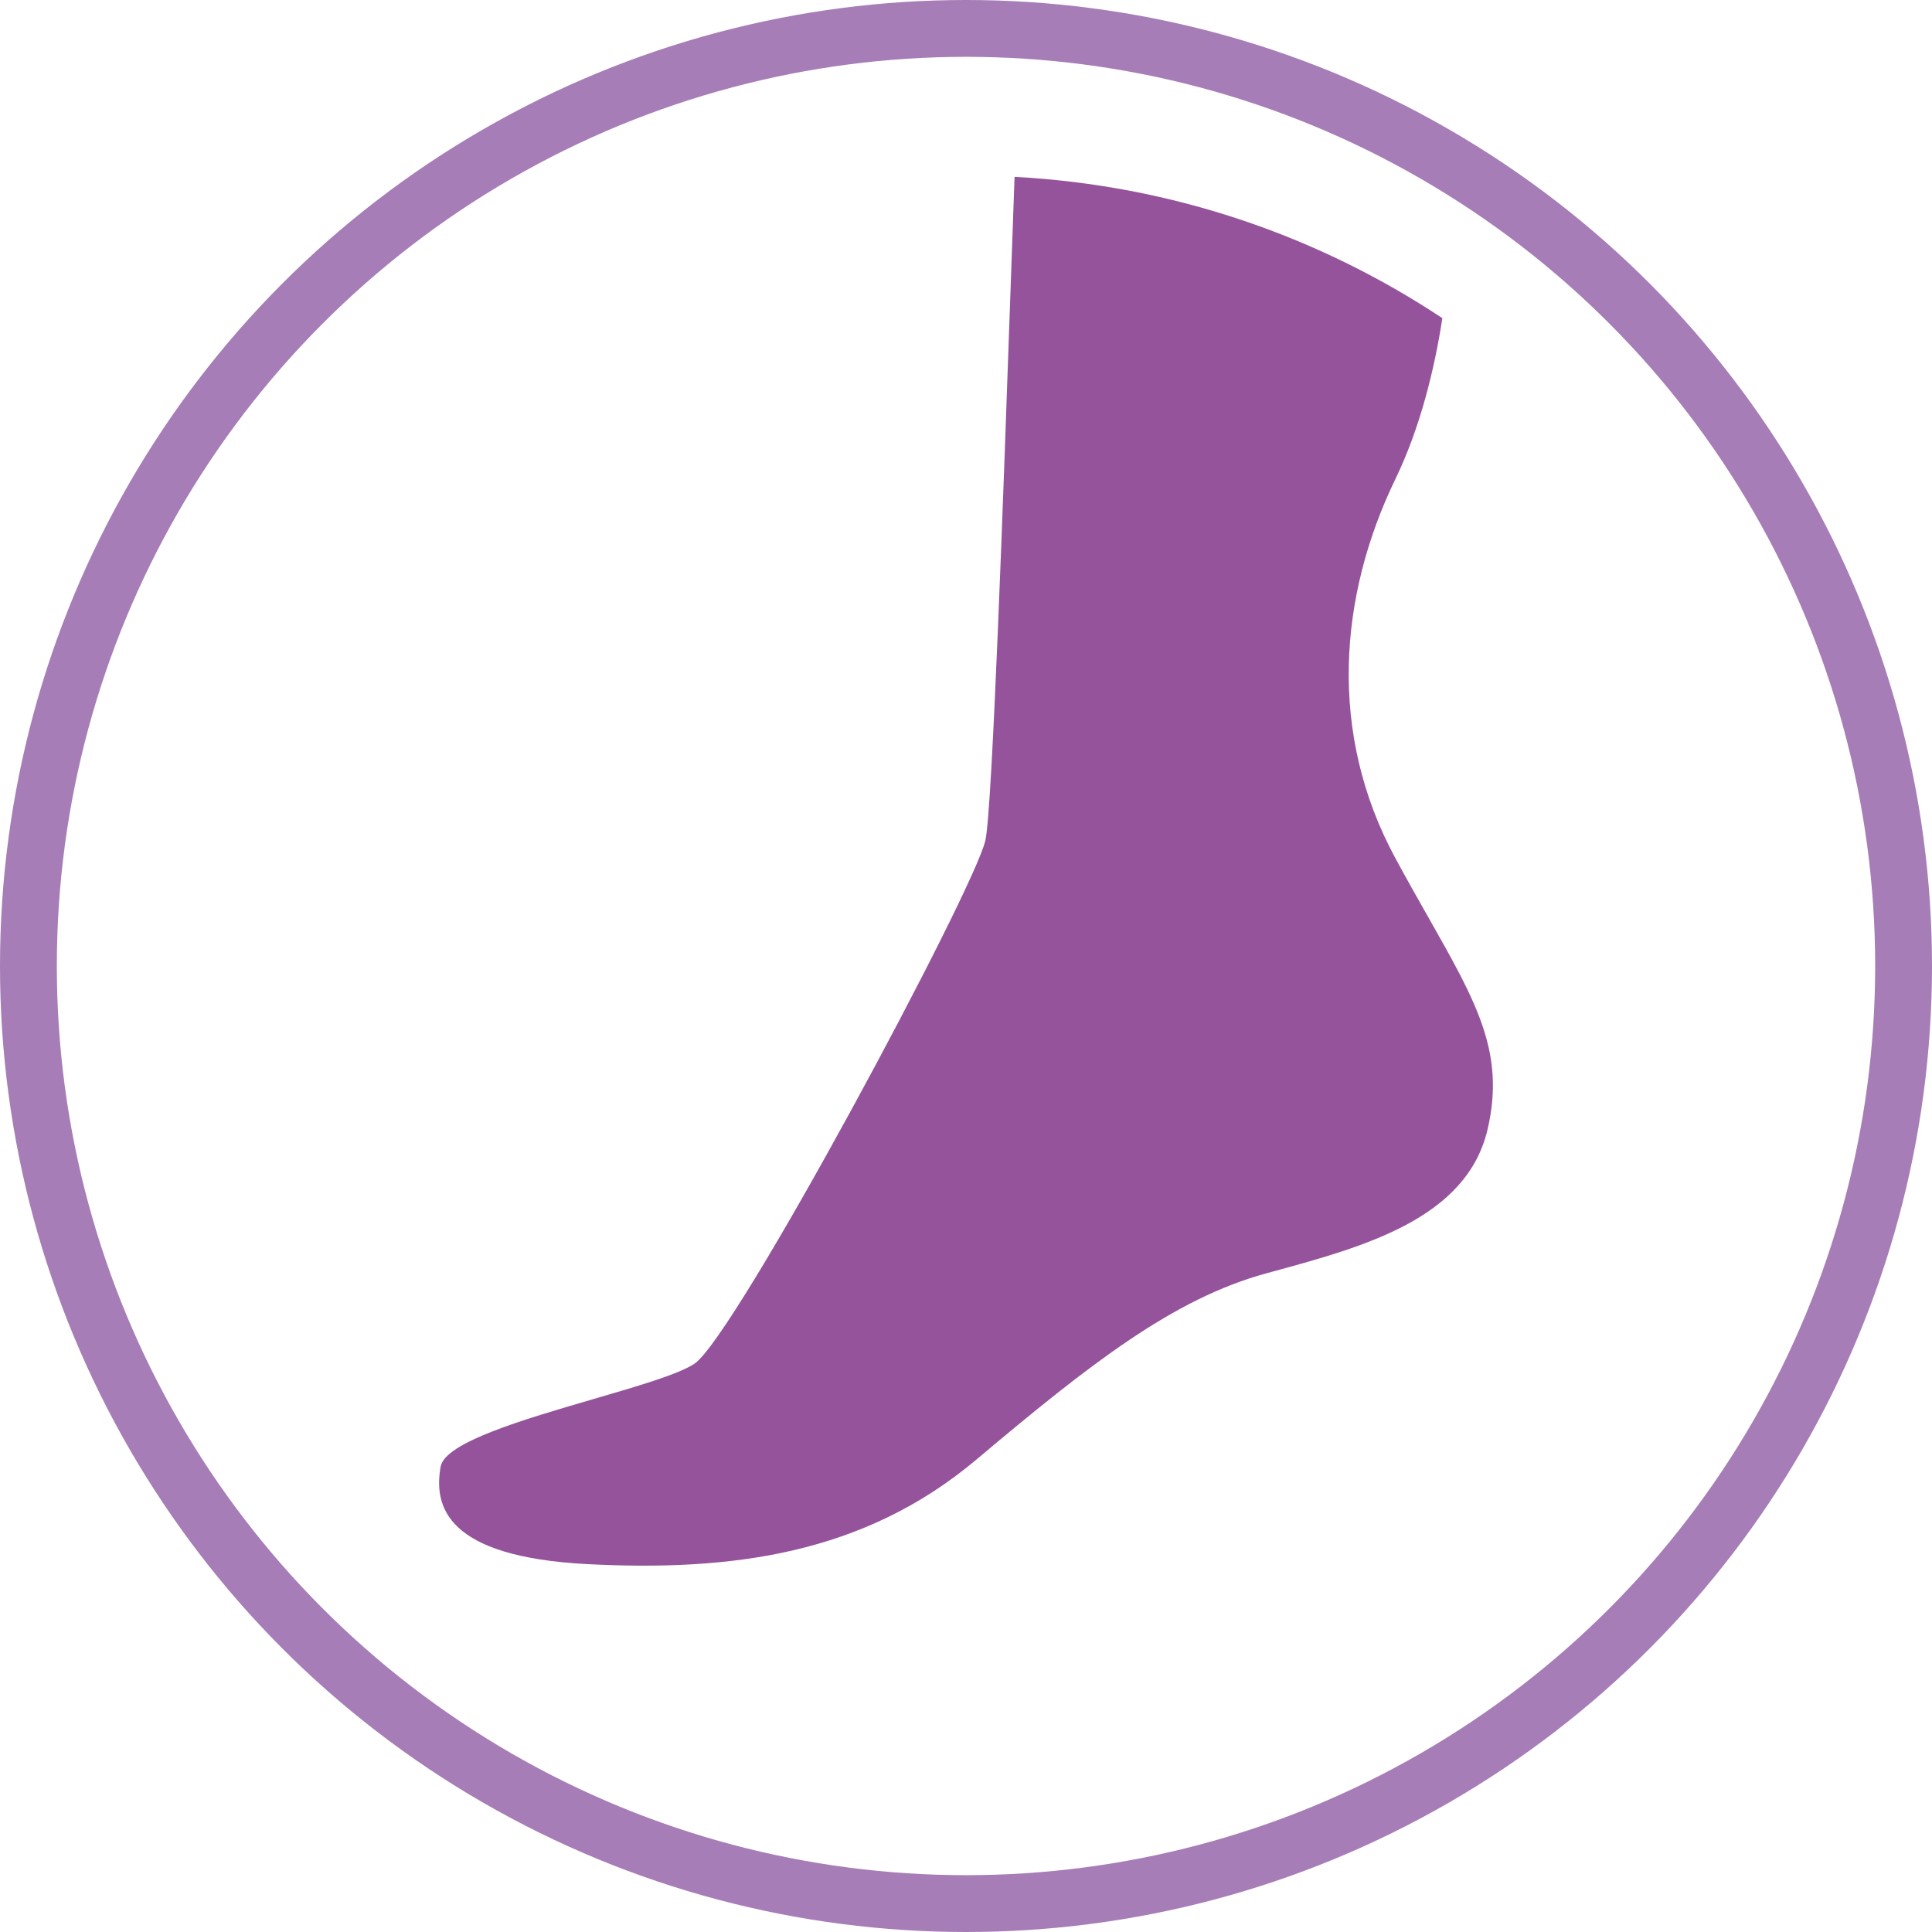
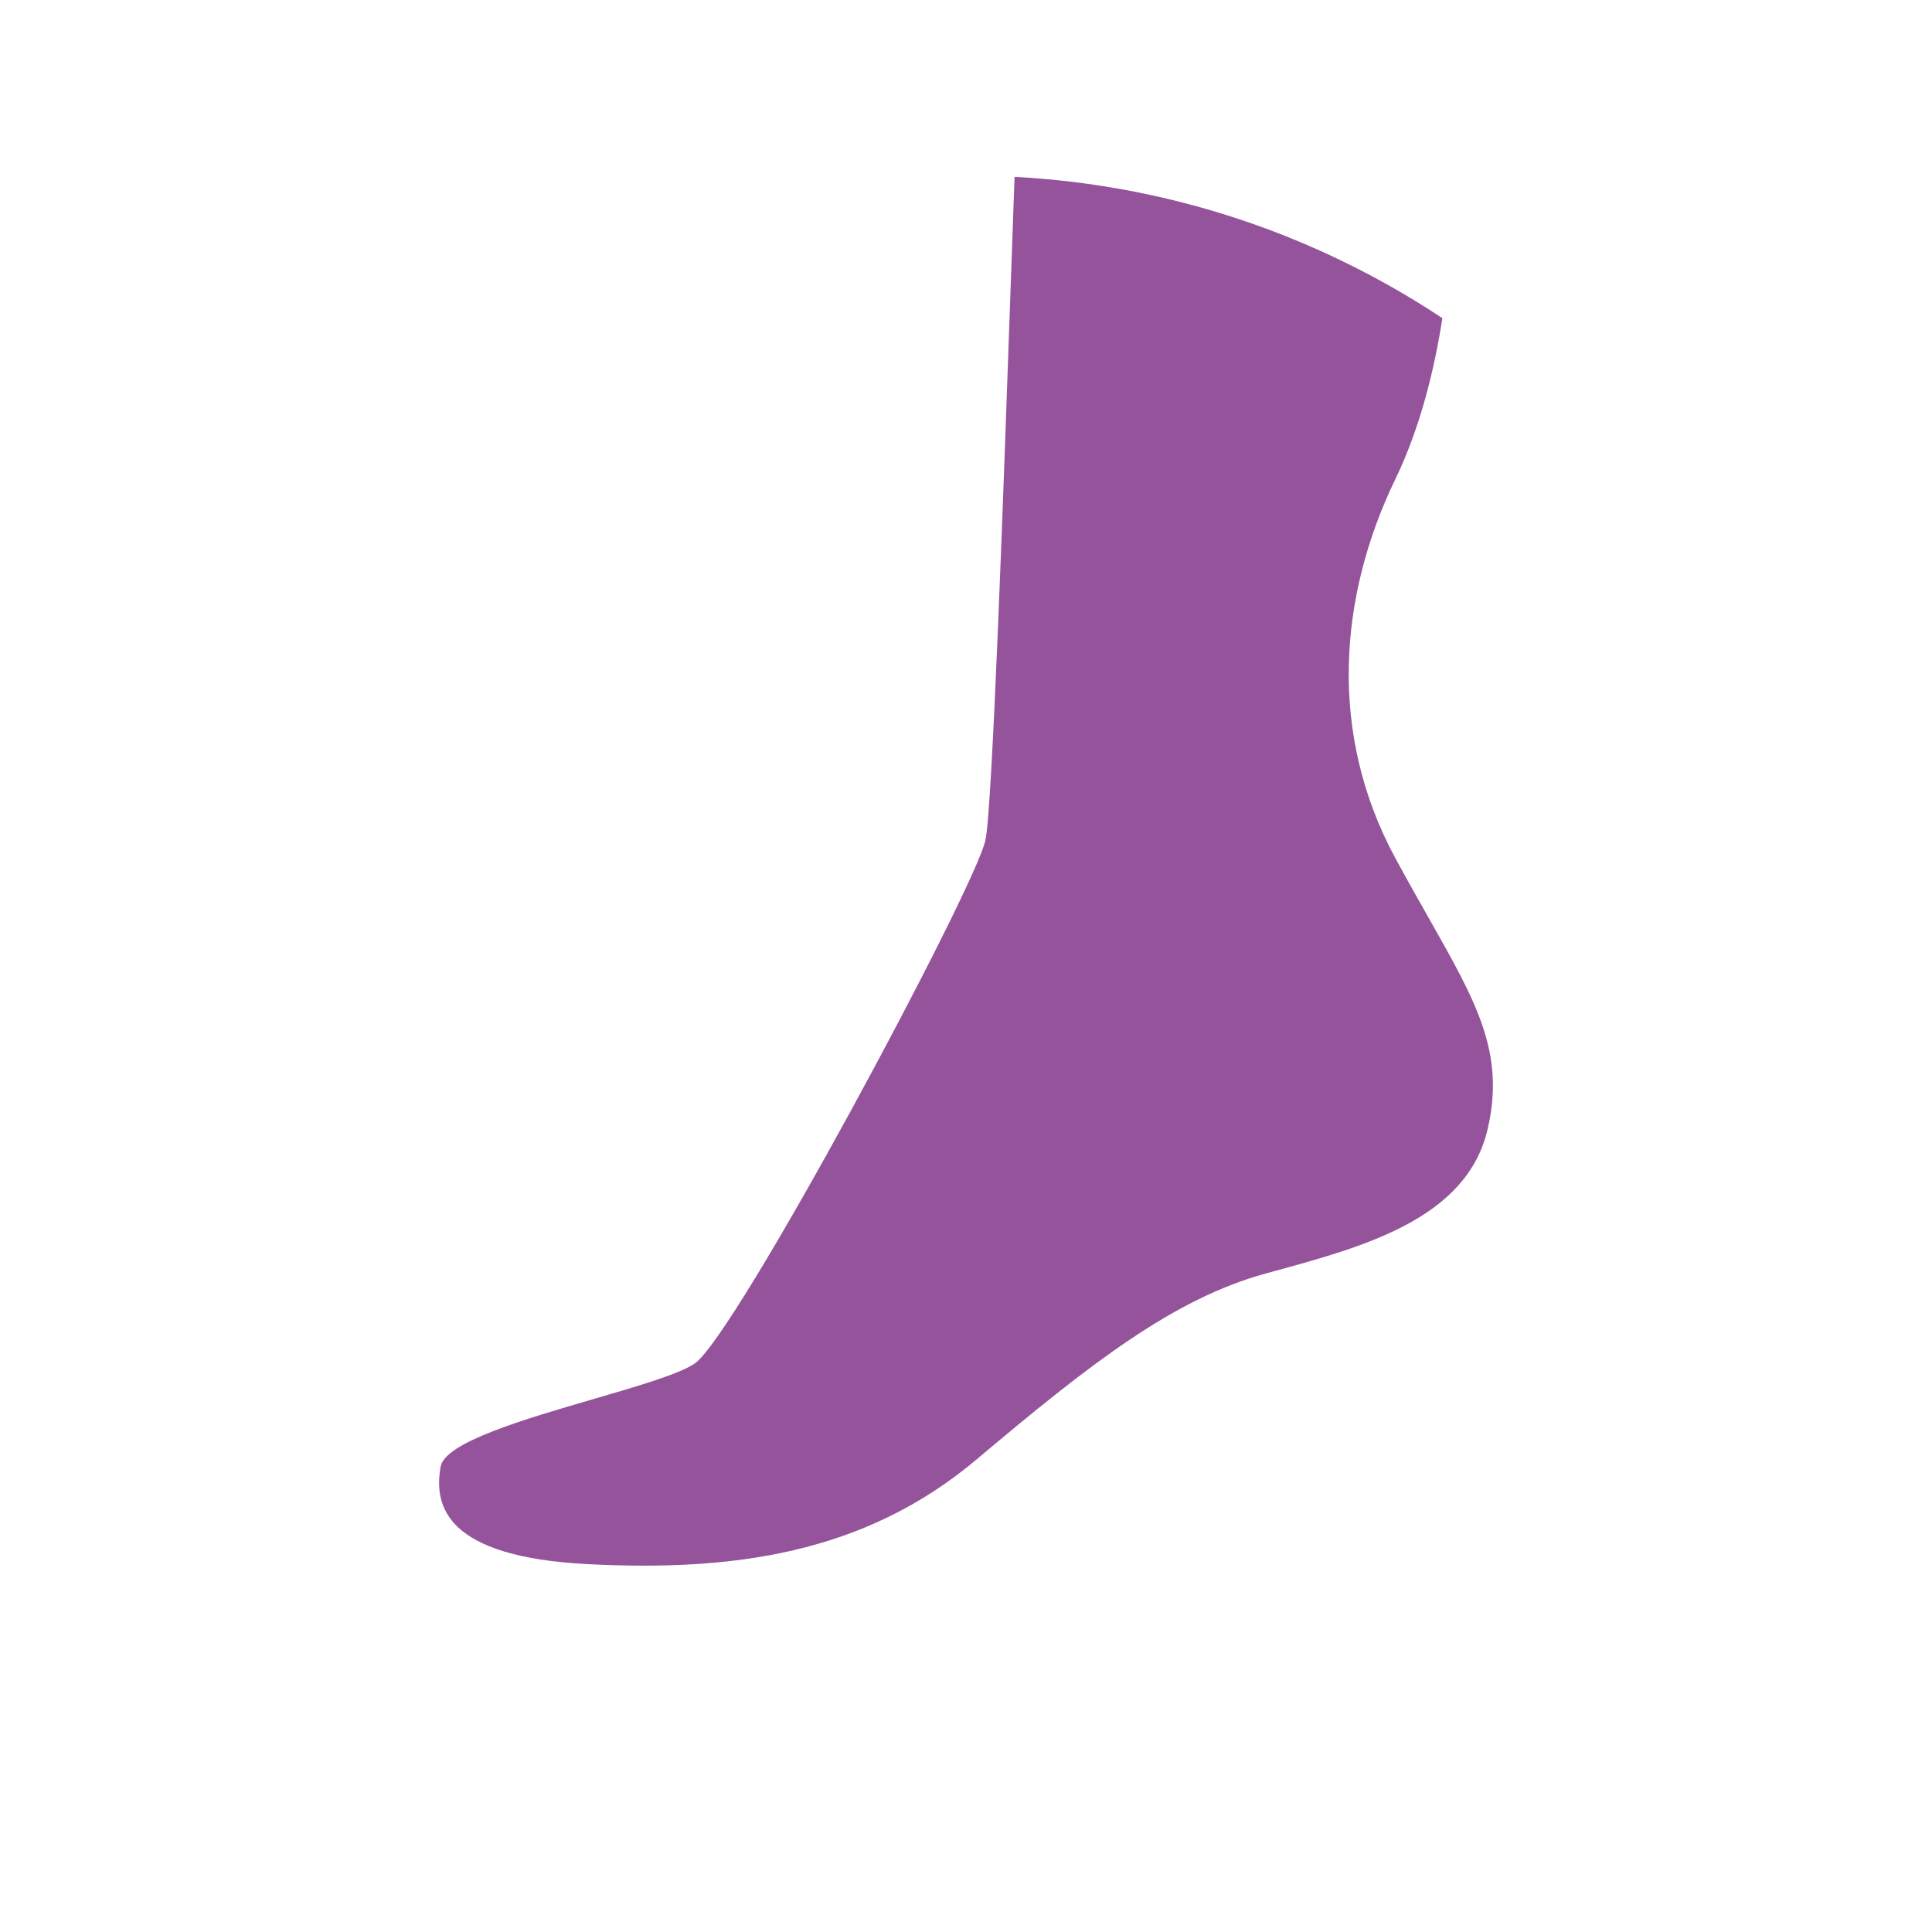
<svg xmlns="http://www.w3.org/2000/svg" width="68" height="68" viewBox="0 0 68 68" fill="none">
-   <circle cx="34" cy="34" r="33" stroke="#A67DB6" stroke-width="2" />
  <path fill-rule="evenodd" clip-rule="evenodd" d="M35.572 10.084C35.322 17.227 34.928 28.454 34.684 29.571C34.31 31.287 25.877 47.046 24.441 47.999C23.883 48.369 22.449 48.787 20.888 49.242C18.431 49.959 15.662 50.766 15.509 51.621C15.259 53.019 15.696 54.798 20.693 55.053C25.69 55.307 30.375 54.735 34.372 51.367C38.37 47.999 41.305 45.711 44.553 44.822C44.644 44.797 44.736 44.772 44.827 44.747C48.012 43.877 51.633 42.888 52.361 39.738C52.981 37.059 51.978 35.292 50.271 32.283C49.913 31.652 49.524 30.966 49.113 30.206C46.739 25.822 47.114 20.992 49.113 16.862C49.99 15.05 50.493 12.977 50.766 11.198C46.408 8.308 41.257 6.518 35.709 6.225C35.671 7.237 35.625 8.569 35.572 10.084Z" fill="#95539C" />
</svg>